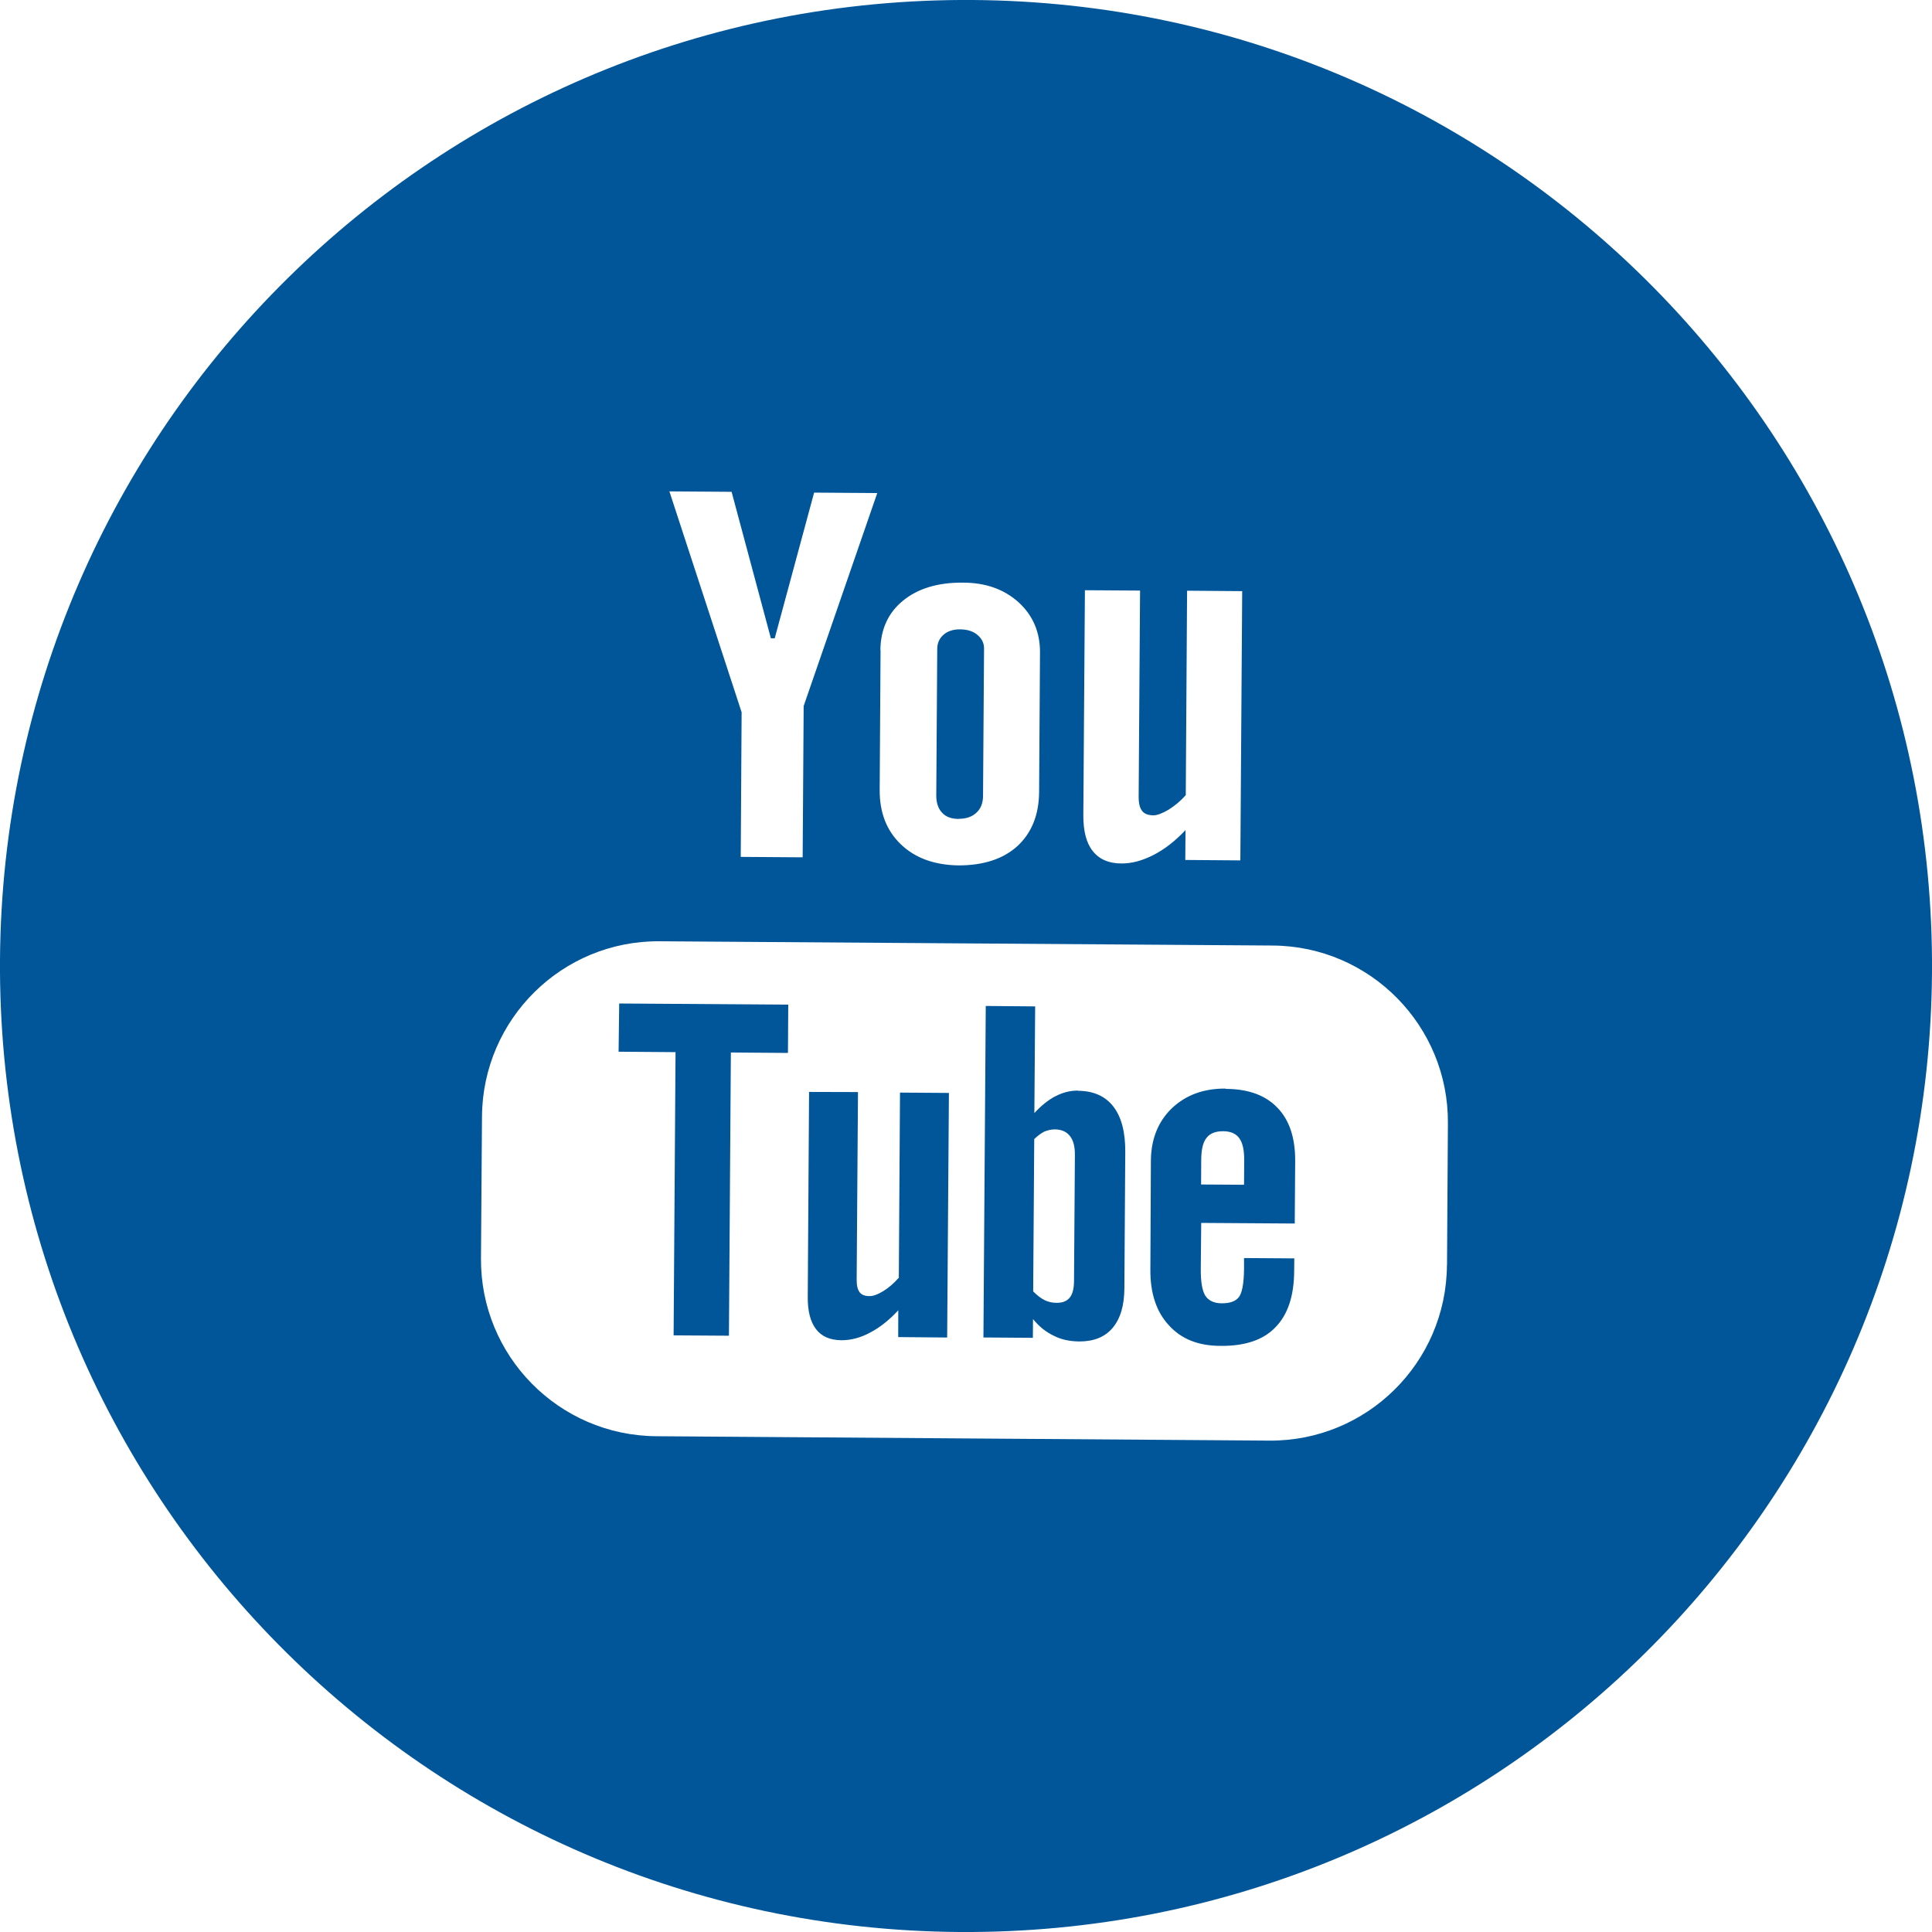
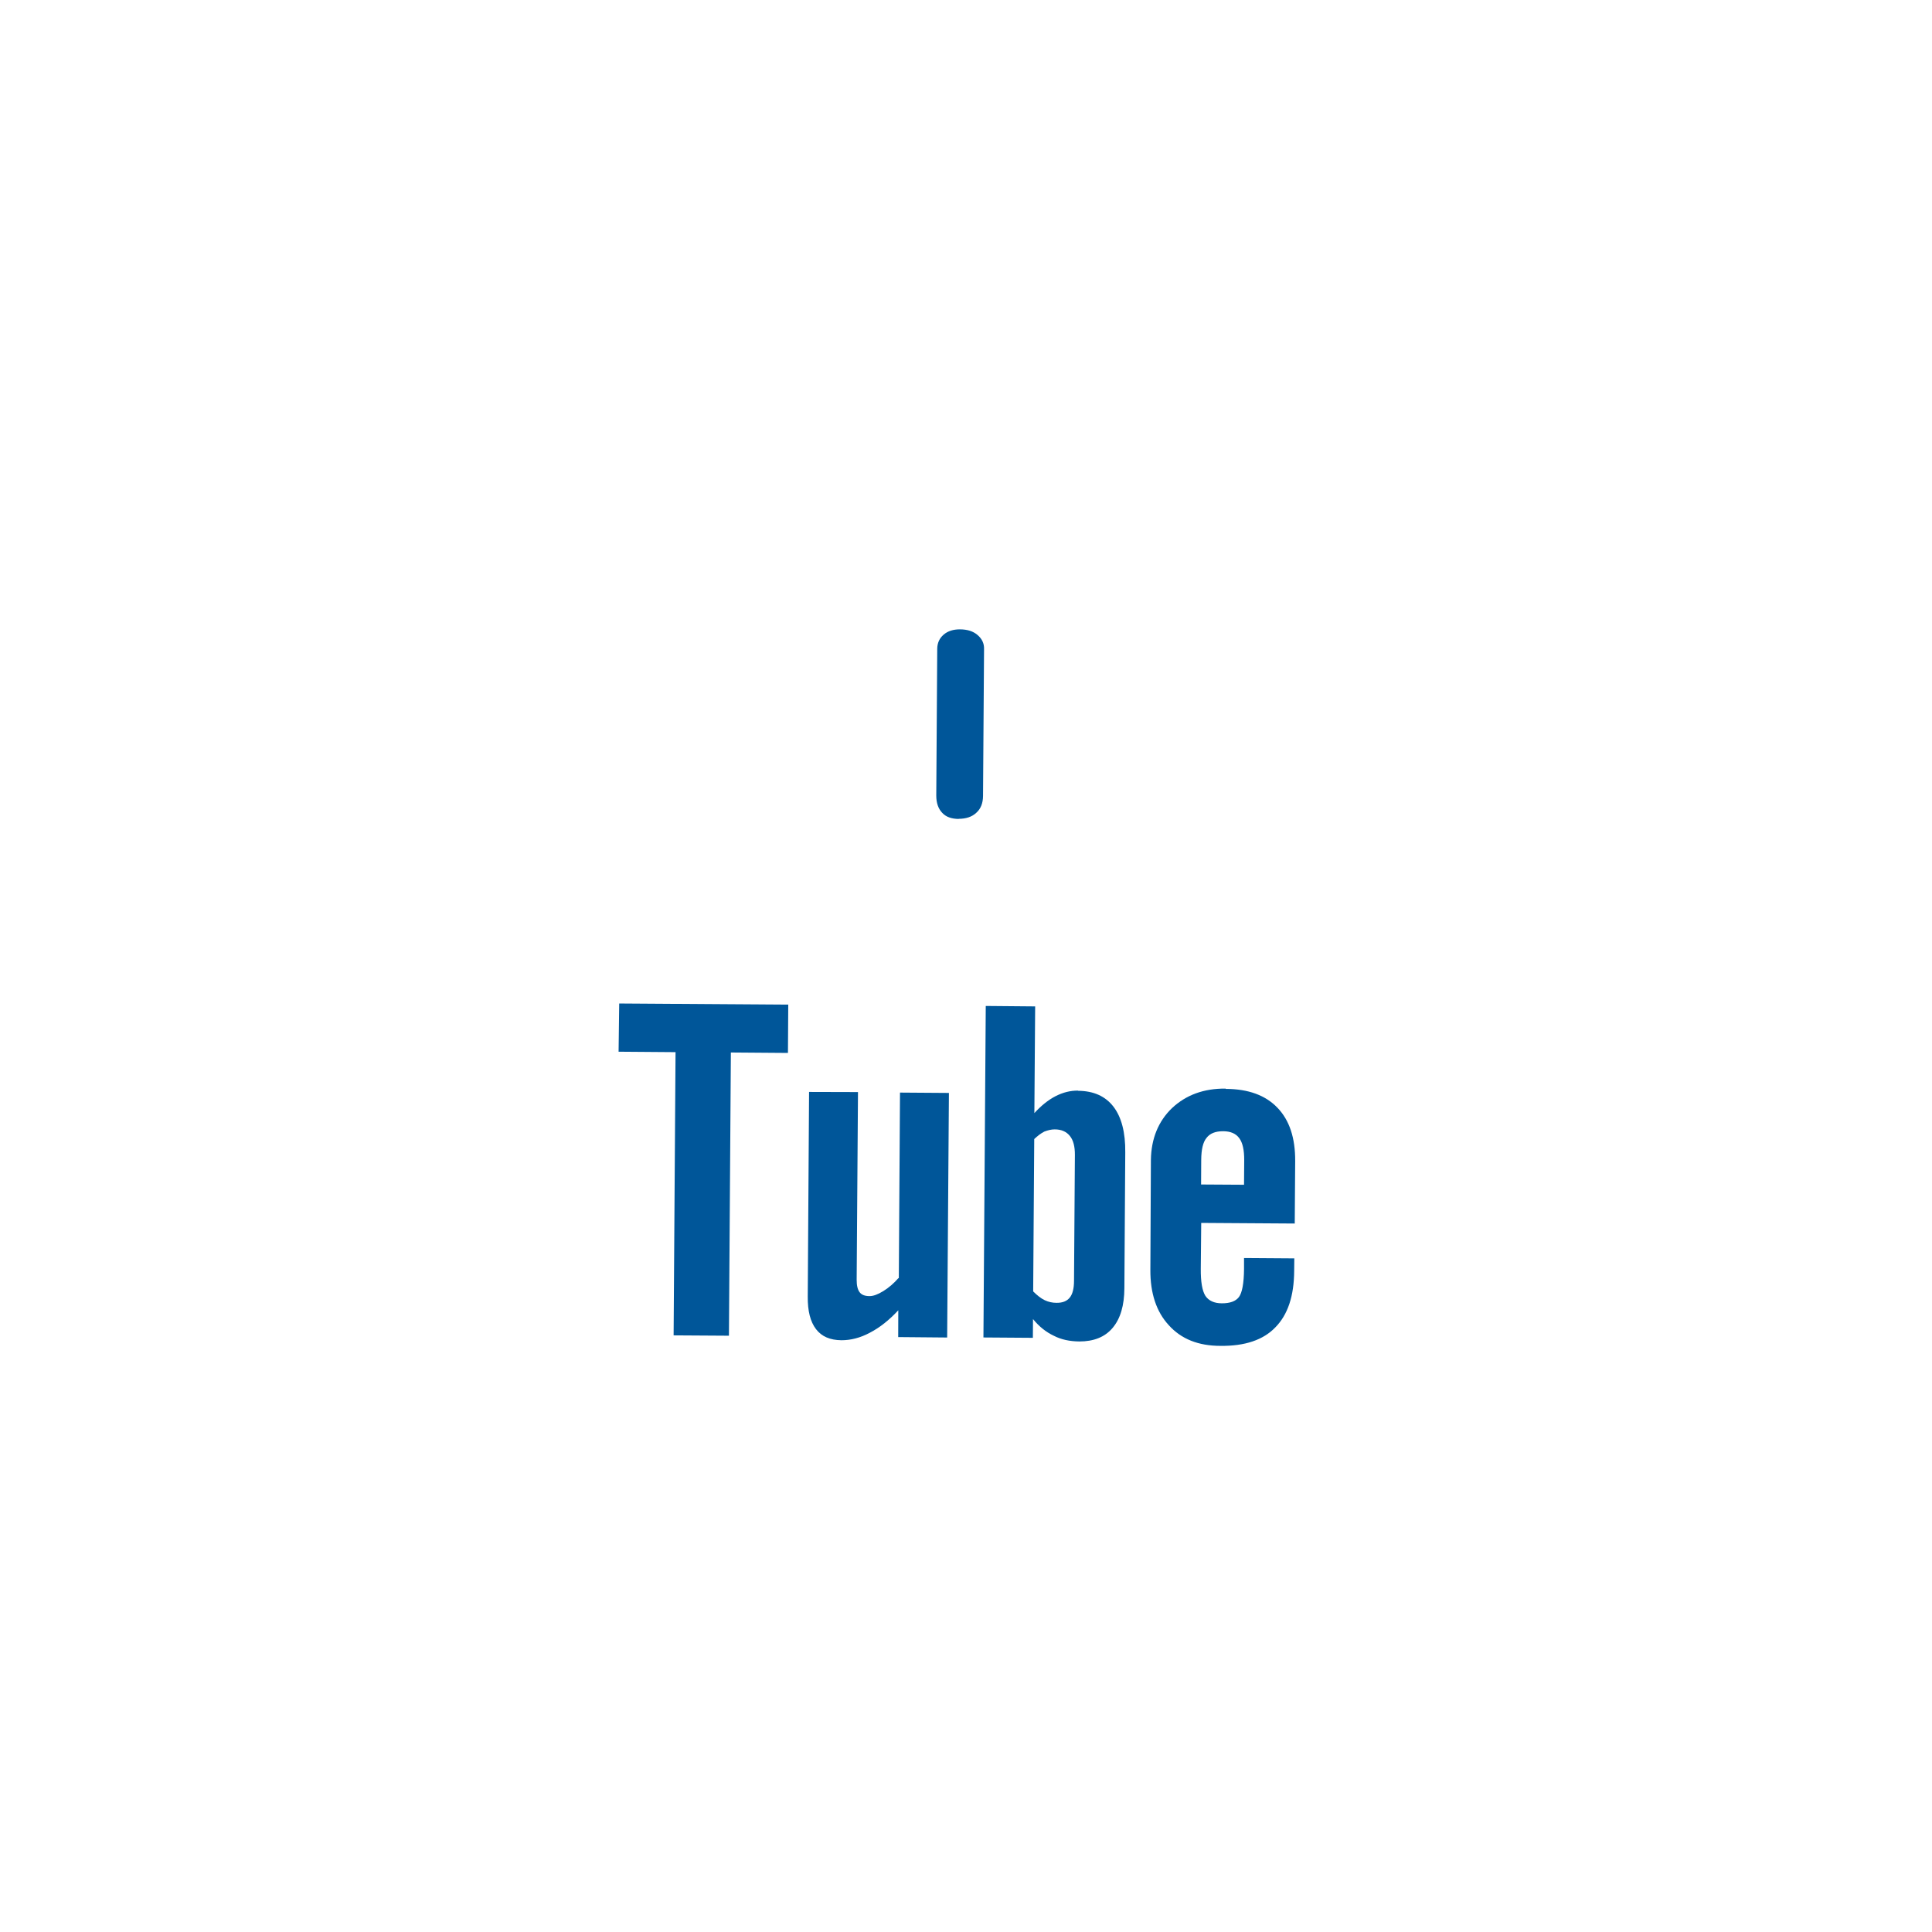
<svg xmlns="http://www.w3.org/2000/svg" width="44" height="44.001" viewBox="0 0 44 44.001">
  <g fill="#005699">
    <path d="M21.83 18.648c.17 0 .305-.044.404-.137.102-.09.153-.22.154-.384l.023-3.34c.006-.135-.05-.243-.15-.327-.1-.085-.23-.126-.4-.127-.15 0-.274.038-.37.12-.096.083-.145.19-.146.324l-.022 3.342c0 .167.045.297.133.39.087.097.214.14.38.142zm2.722 6.19c-.173-.002-.344.04-.515.128-.168.087-.328.218-.48.384l.018-2.43-1.125-.01-.053 7.55 1.126.008.003-.427c.144.177.304.3.474.38.17.088.36.127.58.13.33 0 .584-.1.76-.31.177-.21.265-.51.267-.904l.02-3.09c.005-.457-.085-.804-.27-1.045-.184-.237-.45-.357-.805-.36zm-.092 4.33c0 .18-.034.307-.098.385-.065.08-.165.12-.302.118-.094 0-.183-.02-.268-.06-.084-.04-.172-.11-.262-.2l.024-3.47c.077-.073.152-.13.23-.17.078-.03.157-.05.236-.05.15 0 .266.05.346.15.078.096.115.24.114.43l-.02 2.873zm-10.372-5.216l1.297.01-.044 6.45 1.26.008.044-6.45 1.3.01.007-1.1-3.85-.026m6.36 6.253c-.105.12-.22.22-.347.298-.125.077-.23.114-.312.113-.103 0-.18-.027-.227-.09-.044-.06-.067-.153-.066-.285l.03-4.272-1.114-.003-.03 4.657c-.004.333.06.578.188.745.13.17.32.25.58.253.21 0 .427-.053.648-.172.224-.116.438-.286.646-.51l-.002.61 1.115.01.04-5.57-1.114-.008-.027 4.23z" />
-     <path d="M22.152 0C10.002-.083.084 9.7 0 21.848-.083 34 9.7 43.918 21.85 44 34 44.083 43.916 34.304 44 22.153 44.083 10.003 34.303.083 22.152 0zm2.56 13.442l1.252.008-.032 4.703c0 .145.027.25.078.314.05.067.138.1.255.102.09 0 .21-.047.35-.13.142-.09.272-.196.39-.33l.03-4.656 1.255.01-.042 6.132-1.254-.01.005-.68c-.236.25-.48.44-.73.567-.25.127-.49.195-.73.193-.29 0-.506-.097-.652-.282-.146-.182-.217-.456-.215-.82l.036-5.126zm-4.662 1.37c.004-.477.176-.854.513-1.13.34-.28.796-.417 1.365-.413.518 0 .94.15 1.272.45.326.3.49.683.485 1.15l-.02 3.17c-.005.522-.17.93-.494 1.23-.323.293-.77.44-1.34.44-.55-.008-.987-.167-1.313-.478-.326-.312-.488-.726-.484-1.247l.02-3.18zm-3.387-3.606l.893 3.33h.088l.897-3.317 1.438.01-1.676 4.85-.023 3.446-1.41-.01.02-3.294-1.645-5.03 1.42.01zm16.29 17.61c-.015 2.22-1.827 4.01-4.046 3.993l-13.963-.1c-2.22-.017-4.005-1.83-3.99-4.05l.023-3.23c.015-2.22 1.825-4.01 4.045-3.992l13.963.097c2.218.014 4.007 1.828 3.99 4.047l-.02 3.23z" />
    <path d="M27.913 24.792c-.498-.004-.903.145-1.222.445-.312.3-.473.697-.48 1.18l-.012 2.5c-.004.536.138.96.42 1.264.284.316.677.47 1.175.47.555.007.974-.133 1.25-.42.286-.29.427-.715.43-1.29l.003-.282-1.145-.008v.252c-.003.327-.044.54-.116.636-.073.096-.202.144-.39.143-.175 0-.3-.06-.374-.17-.073-.117-.107-.32-.105-.614l.01-1.047 2.13.014.01-1.42c.003-.53-.13-.932-.403-1.216-.273-.286-.665-.428-1.174-.43zm.424 2.19l-.983-.006.003-.562c.002-.233.04-.402.12-.498.078-.104.204-.154.382-.153.164 0 .29.054.364.158.076.1.115.27.113.506l-.004.56z" />
  </g>
</svg>